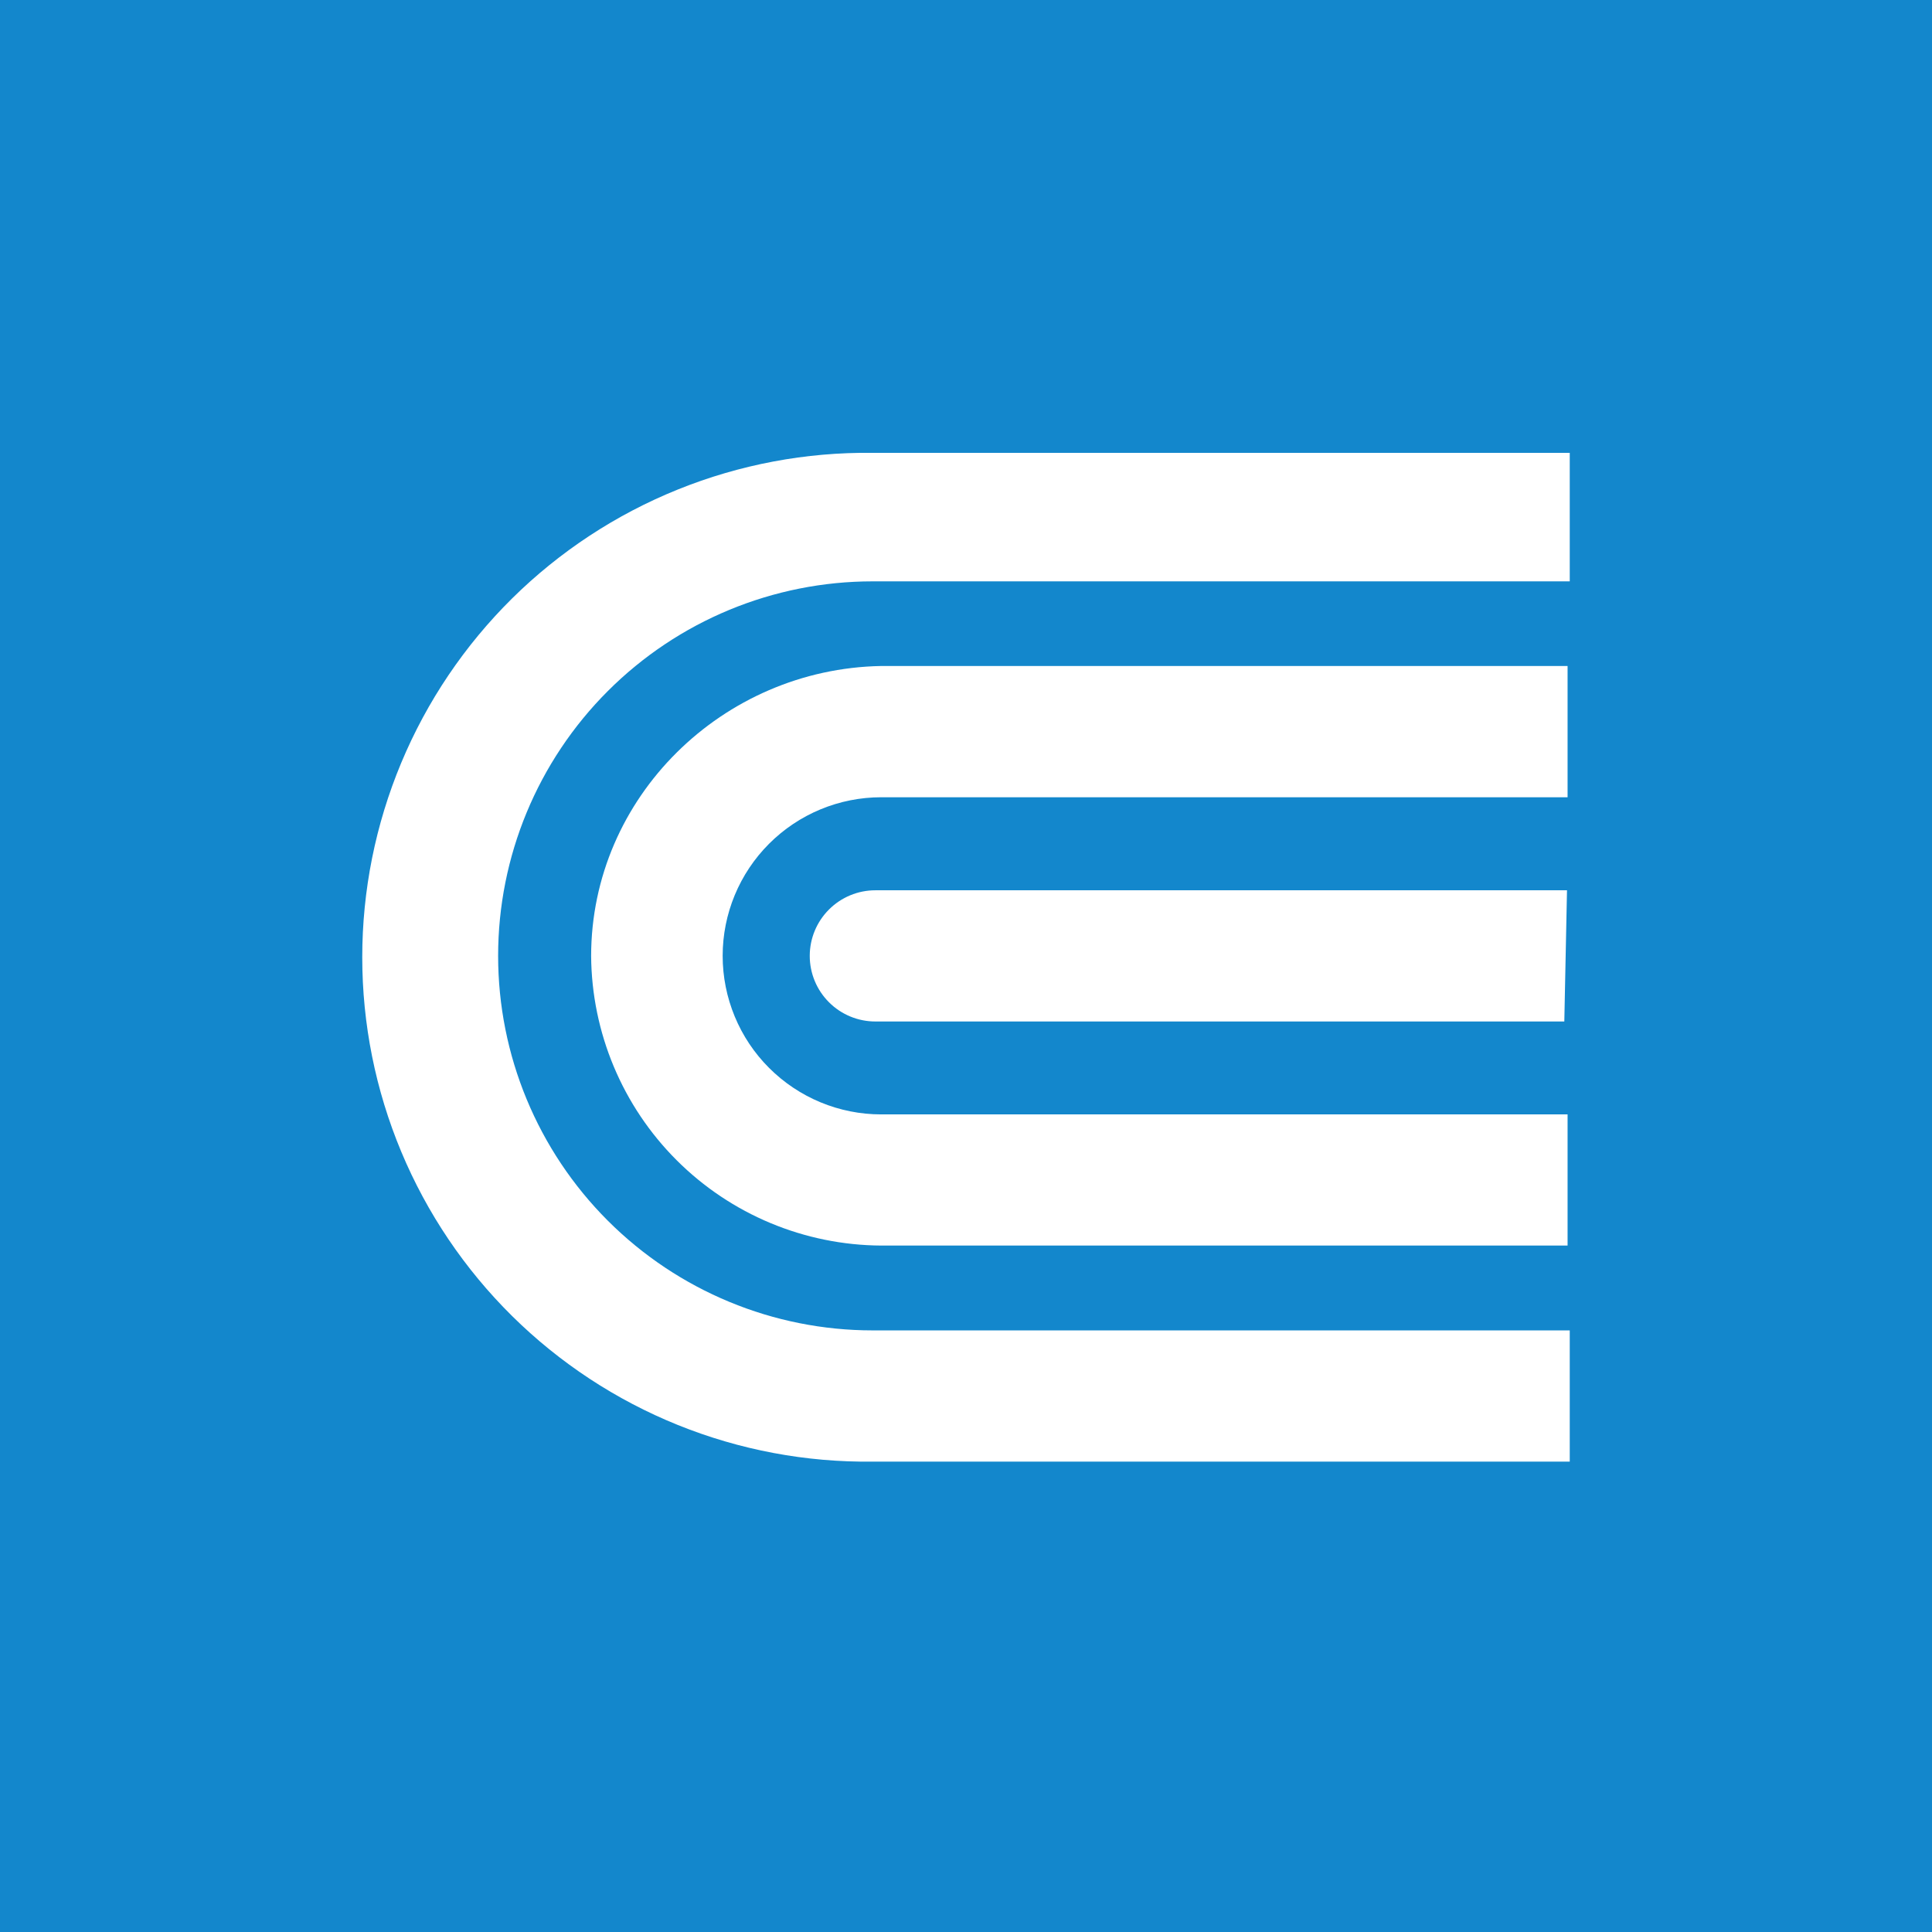
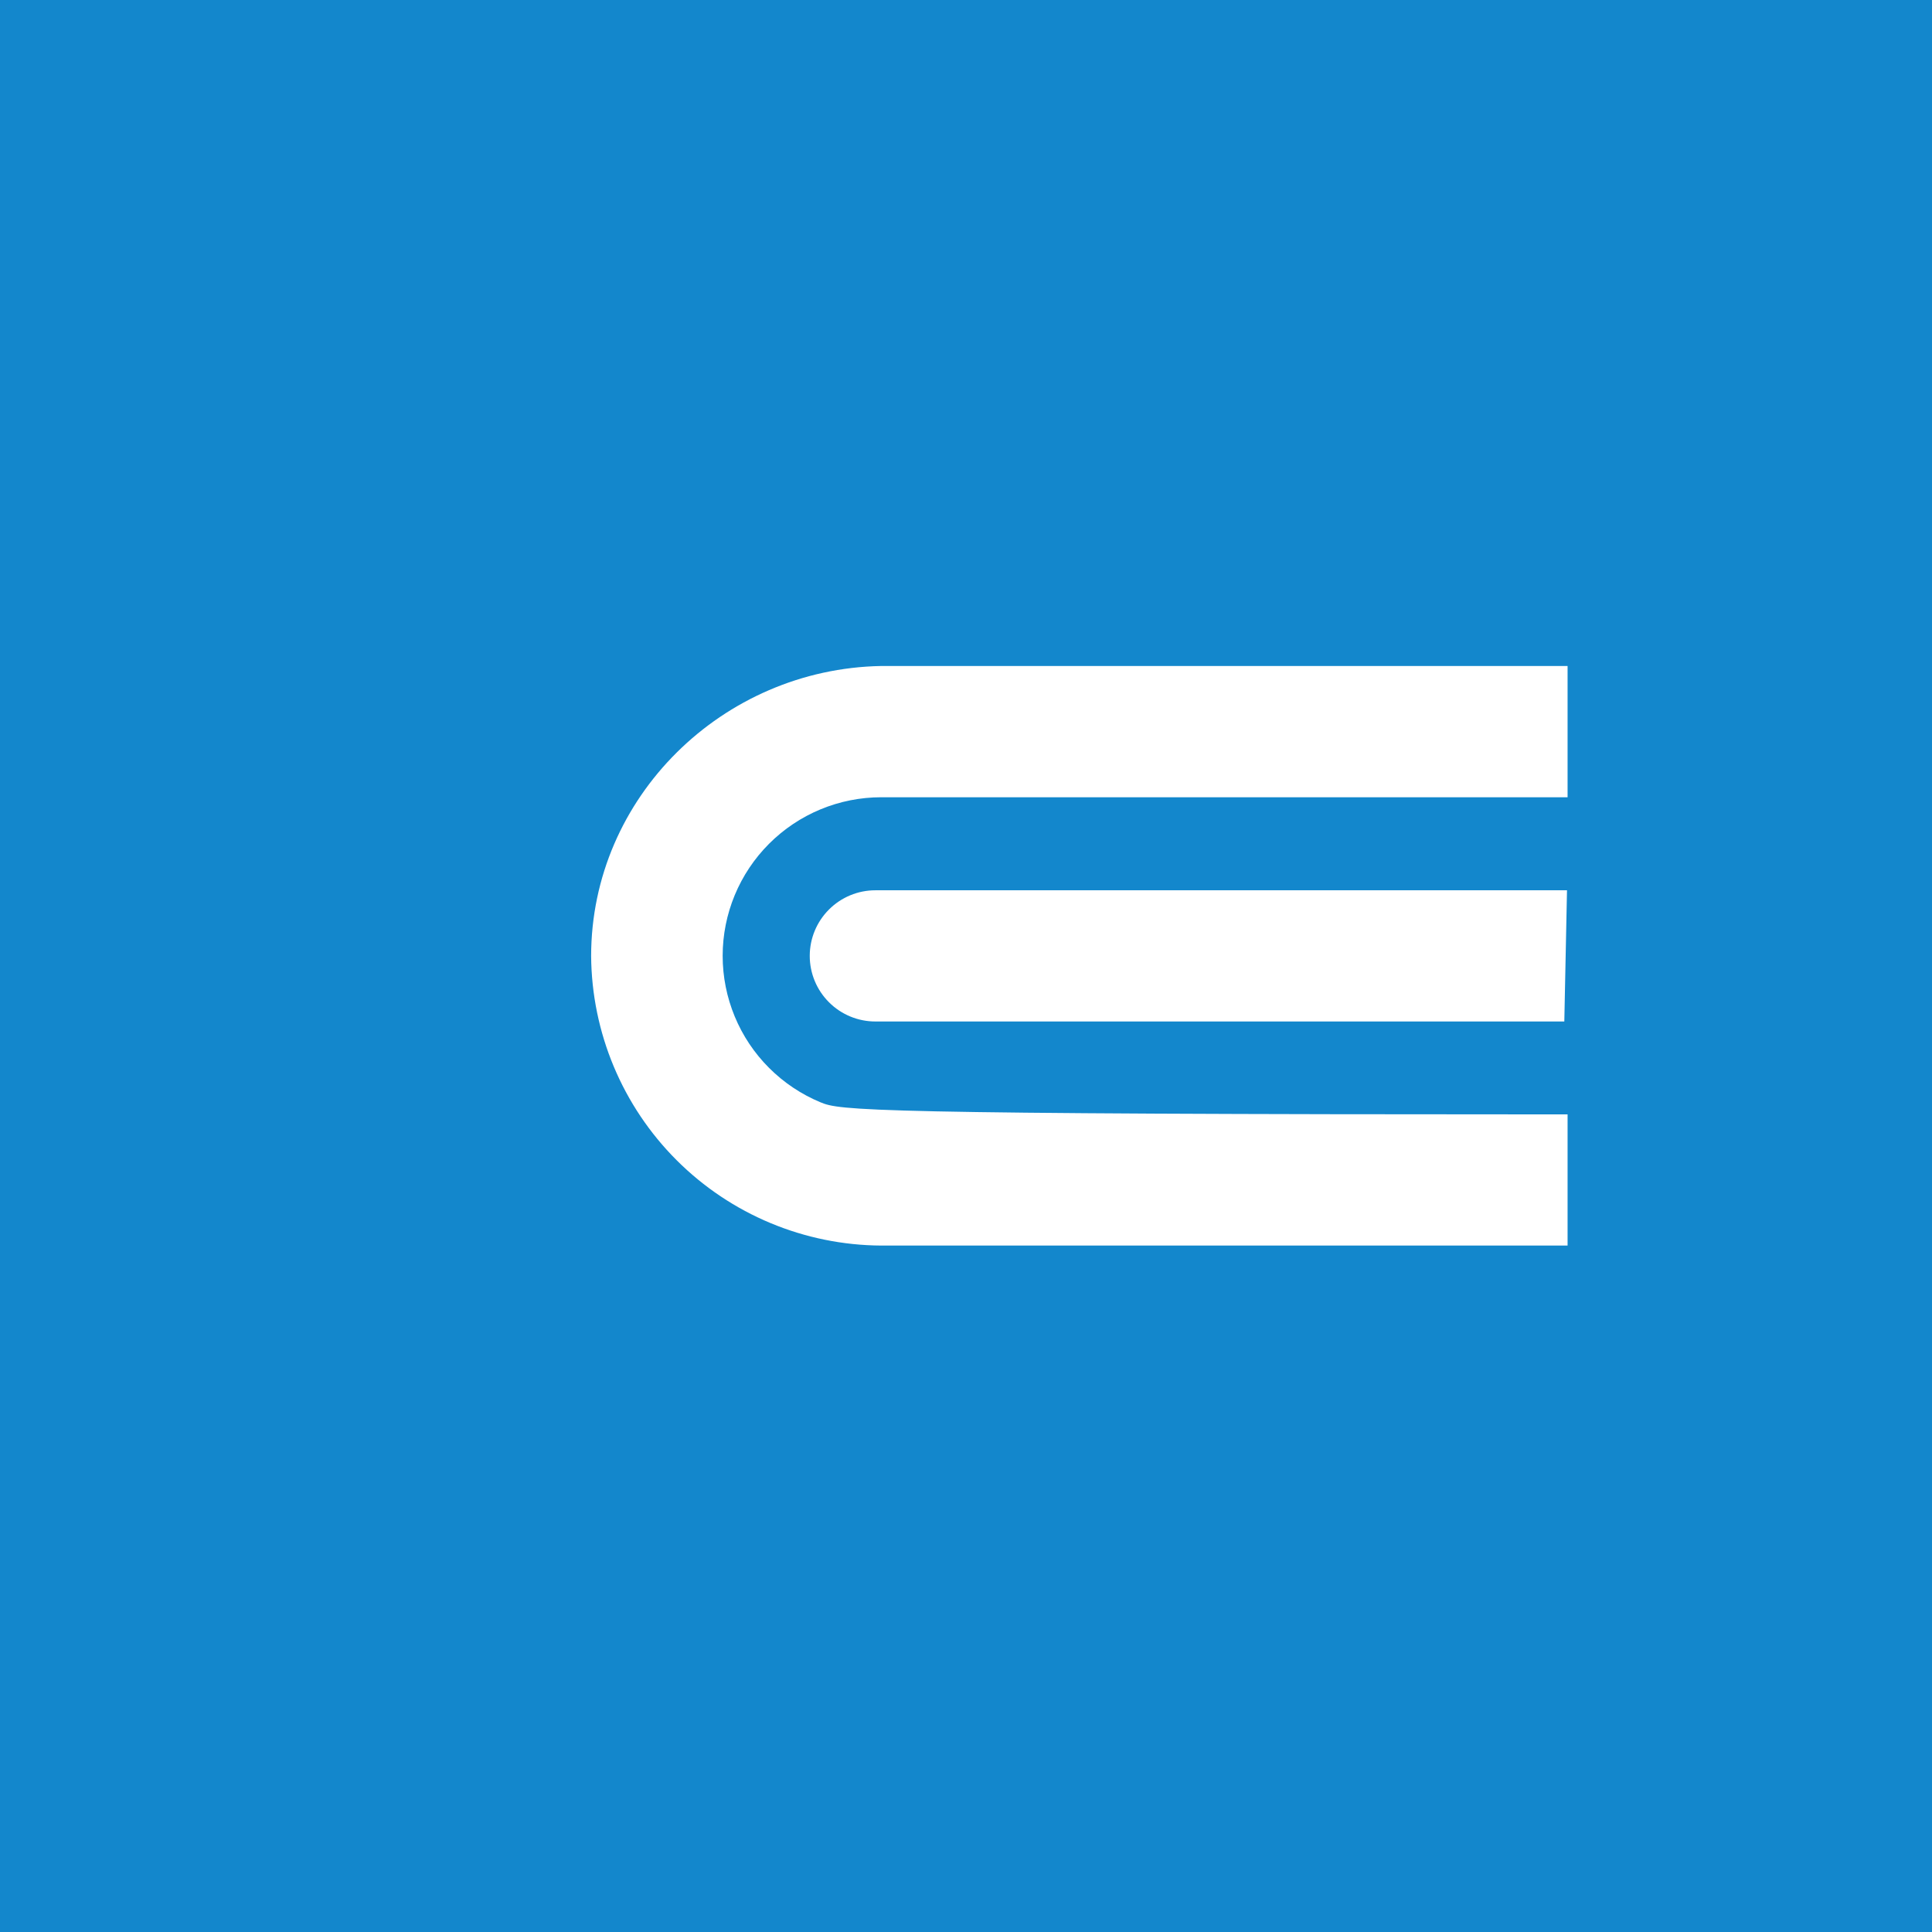
<svg xmlns="http://www.w3.org/2000/svg" width="64" height="64" viewBox="0 0 64 64" fill="none">
  <rect width="64" height="64" fill="#1387CC" />
-   <path d="M51.909 44.071H28.908C25.617 44.071 22.462 42.763 20.135 40.437C17.808 38.11 16.501 34.955 16.501 31.664C16.501 28.374 17.808 25.218 20.135 22.892C22.462 20.565 25.617 19.258 28.908 19.258H52V15.001H28.908C26.697 14.975 24.503 15.388 22.453 16.216C20.402 17.044 18.537 18.27 16.964 19.824C15.392 21.379 14.143 23.229 13.291 25.27C12.439 27.31 12 29.499 12 31.71C12 33.921 12.439 36.11 13.291 38.15C14.143 40.19 15.392 42.041 16.964 43.595C18.537 45.149 20.402 46.376 22.453 47.204C24.503 48.032 26.697 48.445 28.908 48.418H52V44.071" fill="white" />
-   <path d="M19.582 31.663C19.599 34.206 20.618 36.639 22.416 38.435C24.215 40.232 26.65 41.247 29.192 41.261H51.928V36.916H29.192C28.502 36.916 27.819 36.78 27.182 36.516C26.545 36.252 25.966 35.865 25.478 35.377C24.99 34.89 24.603 34.311 24.339 33.673C24.075 33.036 23.939 32.353 23.939 31.663C23.939 30.973 24.075 30.29 24.339 29.653C24.603 29.016 24.99 28.437 25.478 27.949C25.966 27.461 26.545 27.074 27.182 26.81C27.819 26.546 28.502 26.41 29.192 26.41H51.928V22.062H29.192C23.939 22.154 19.582 26.41 19.582 31.673" fill="white" />
+   <path d="M19.582 31.663C19.599 34.206 20.618 36.639 22.416 38.435C24.215 40.232 26.65 41.247 29.192 41.261H51.928V36.916C28.502 36.916 27.819 36.78 27.182 36.516C26.545 36.252 25.966 35.865 25.478 35.377C24.99 34.89 24.603 34.311 24.339 33.673C24.075 33.036 23.939 32.353 23.939 31.663C23.939 30.973 24.075 30.29 24.339 29.653C24.603 29.016 24.99 28.437 25.478 27.949C25.966 27.461 26.545 27.074 27.182 26.81C27.819 26.546 28.502 26.41 29.192 26.41H51.928V22.062H29.192C23.939 22.154 19.582 26.41 19.582 31.673" fill="white" />
  <path d="M51.909 29.492H28.997C28.421 29.492 27.868 29.721 27.461 30.129C27.053 30.536 26.824 31.089 26.824 31.665C26.824 32.241 27.053 32.794 27.461 33.201C27.868 33.609 28.421 33.838 28.997 33.838H51.82L51.909 29.492Z" fill="white" />
</svg>